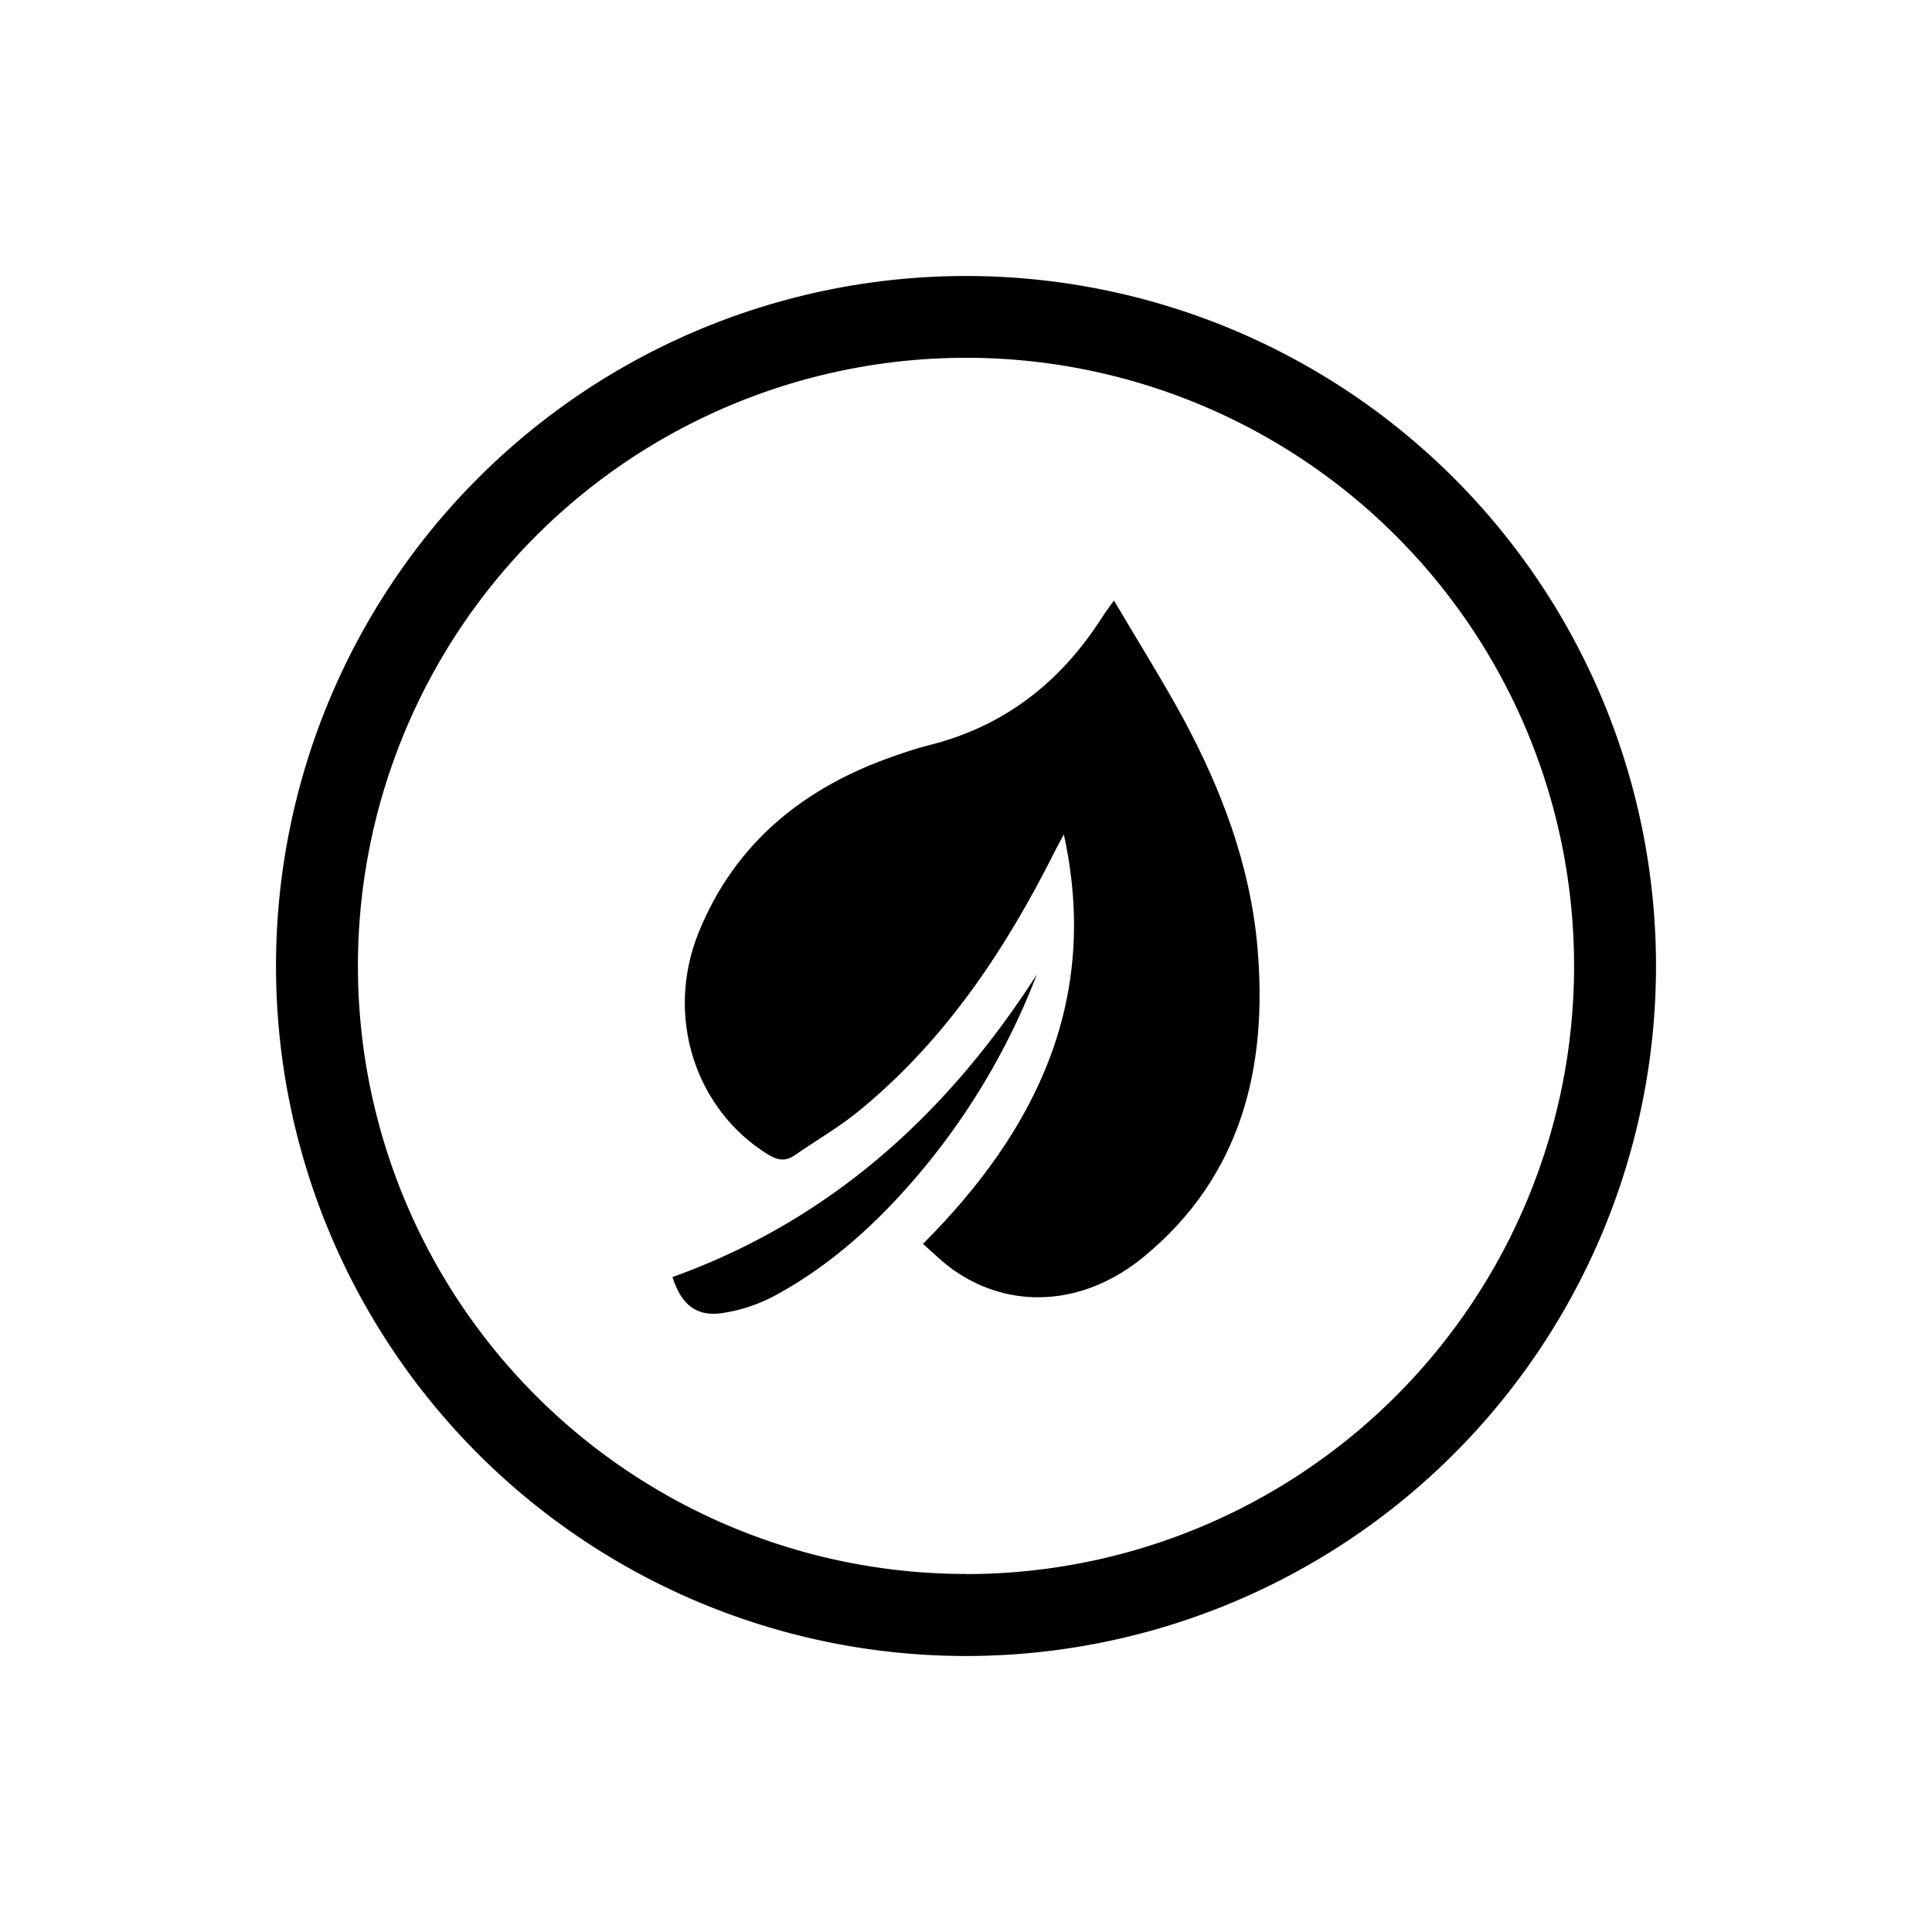
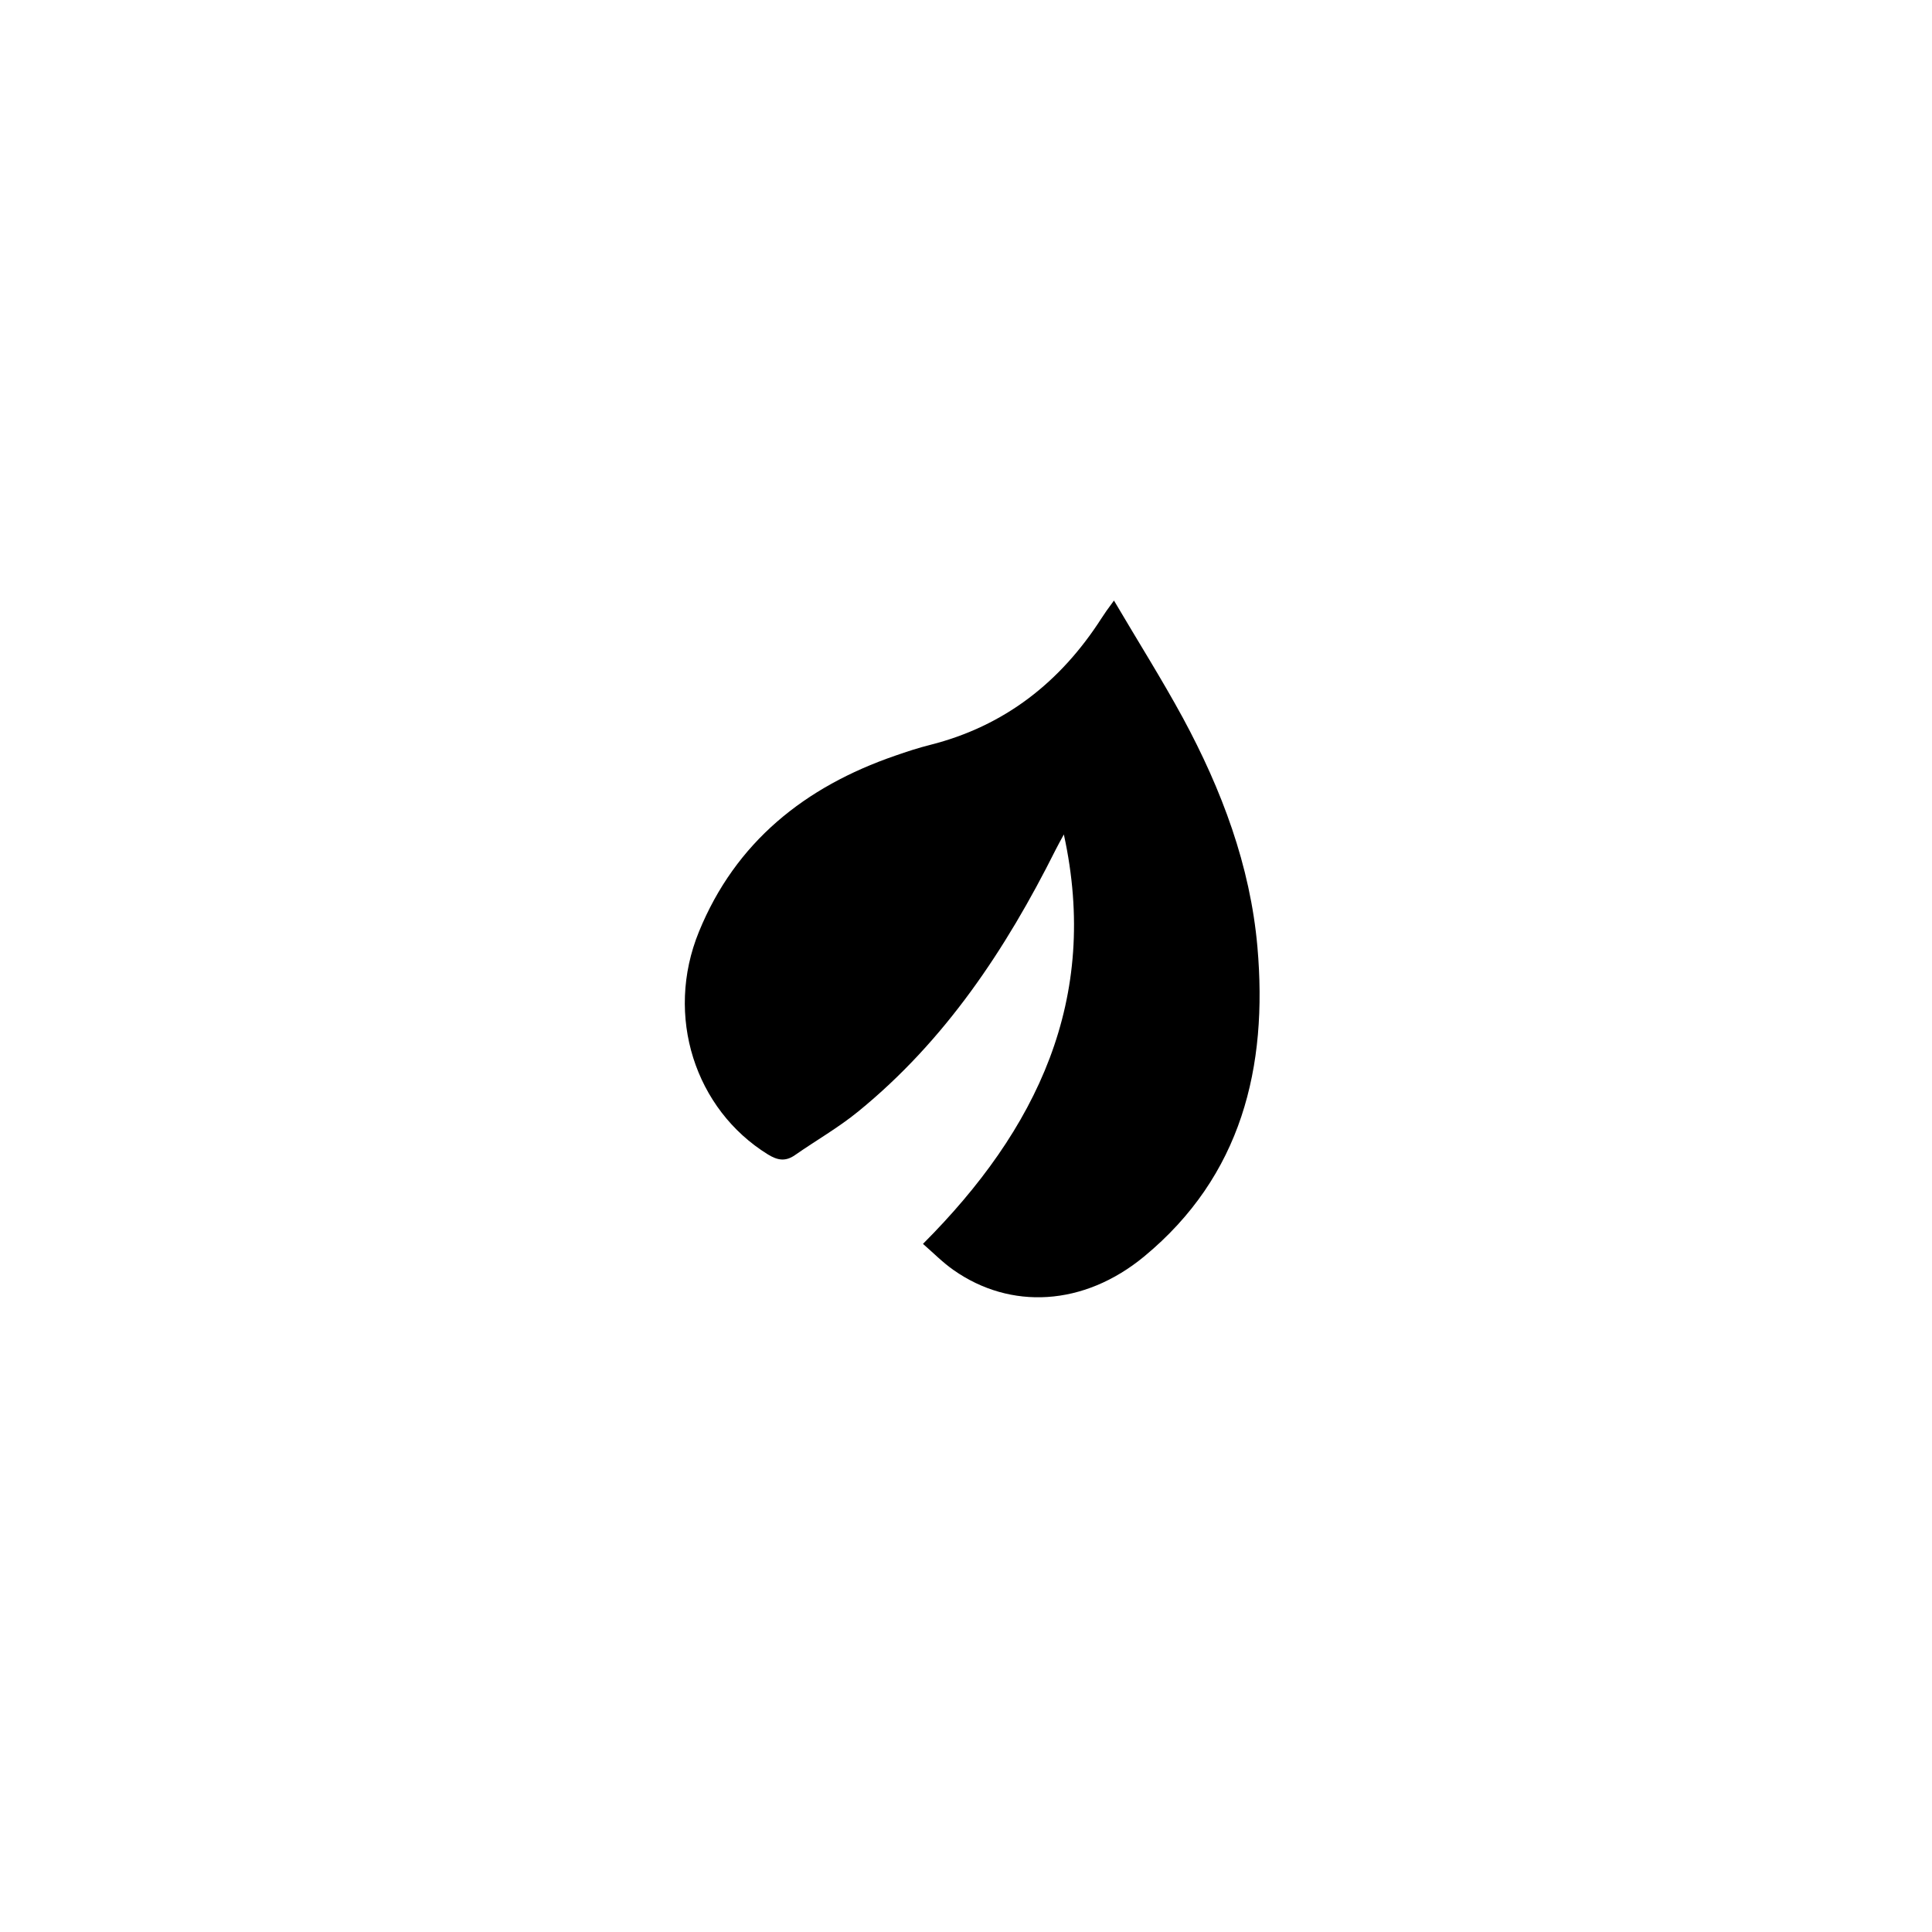
<svg xmlns="http://www.w3.org/2000/svg" id="Layer_1" data-name="Layer 1" viewBox="0 0 308 308">
-   <path d="M154,44A110,110,0,1,0,264,154,110,110,0,0,0,154,44Zm0,206.92A96.94,96.94,0,1,1,250.94,154,96.94,96.94,0,0,1,154,250.94Z" />
  <path d="M147.14,198.3c18.17-18.2,28.21-39,22.46-65.27-.45.83-.91,1.64-1.33,2.48-7.93,15.83-17.58,30.39-31.47,41.7-3.15,2.57-6.73,4.61-10.07,6.94-1.52,1.06-2.78.83-4.31-.11-11.6-7.17-16.48-22.07-11-35.49,5.84-14.31,16.91-23.13,31.3-28.08,1.83-.64,3.69-1.25,5.57-1.72,11.86-3,20.77-10,27.3-20.17.49-.77,1-1.49,2-2.84,3.82,6.49,7.61,12.5,11,18.73,6.17,11.43,10.73,23.51,11.87,36.5,1.68,19.16-2.51,36.5-18.07,49.35-9.61,7.93-21.3,8.54-30.39,2.14C150.27,201.25,148.78,199.72,147.14,198.3Z" />
-   <path d="M165.29,155.36A110.64,110.64,0,0,1,146.62,187c-6.52,7.72-13.88,14.5-22.78,19.38a25.58,25.58,0,0,1-9.06,3c-4,.46-6.25-1.65-7.57-5.79C132.36,194.55,151,177.61,165.29,155.36Z" />
</svg>